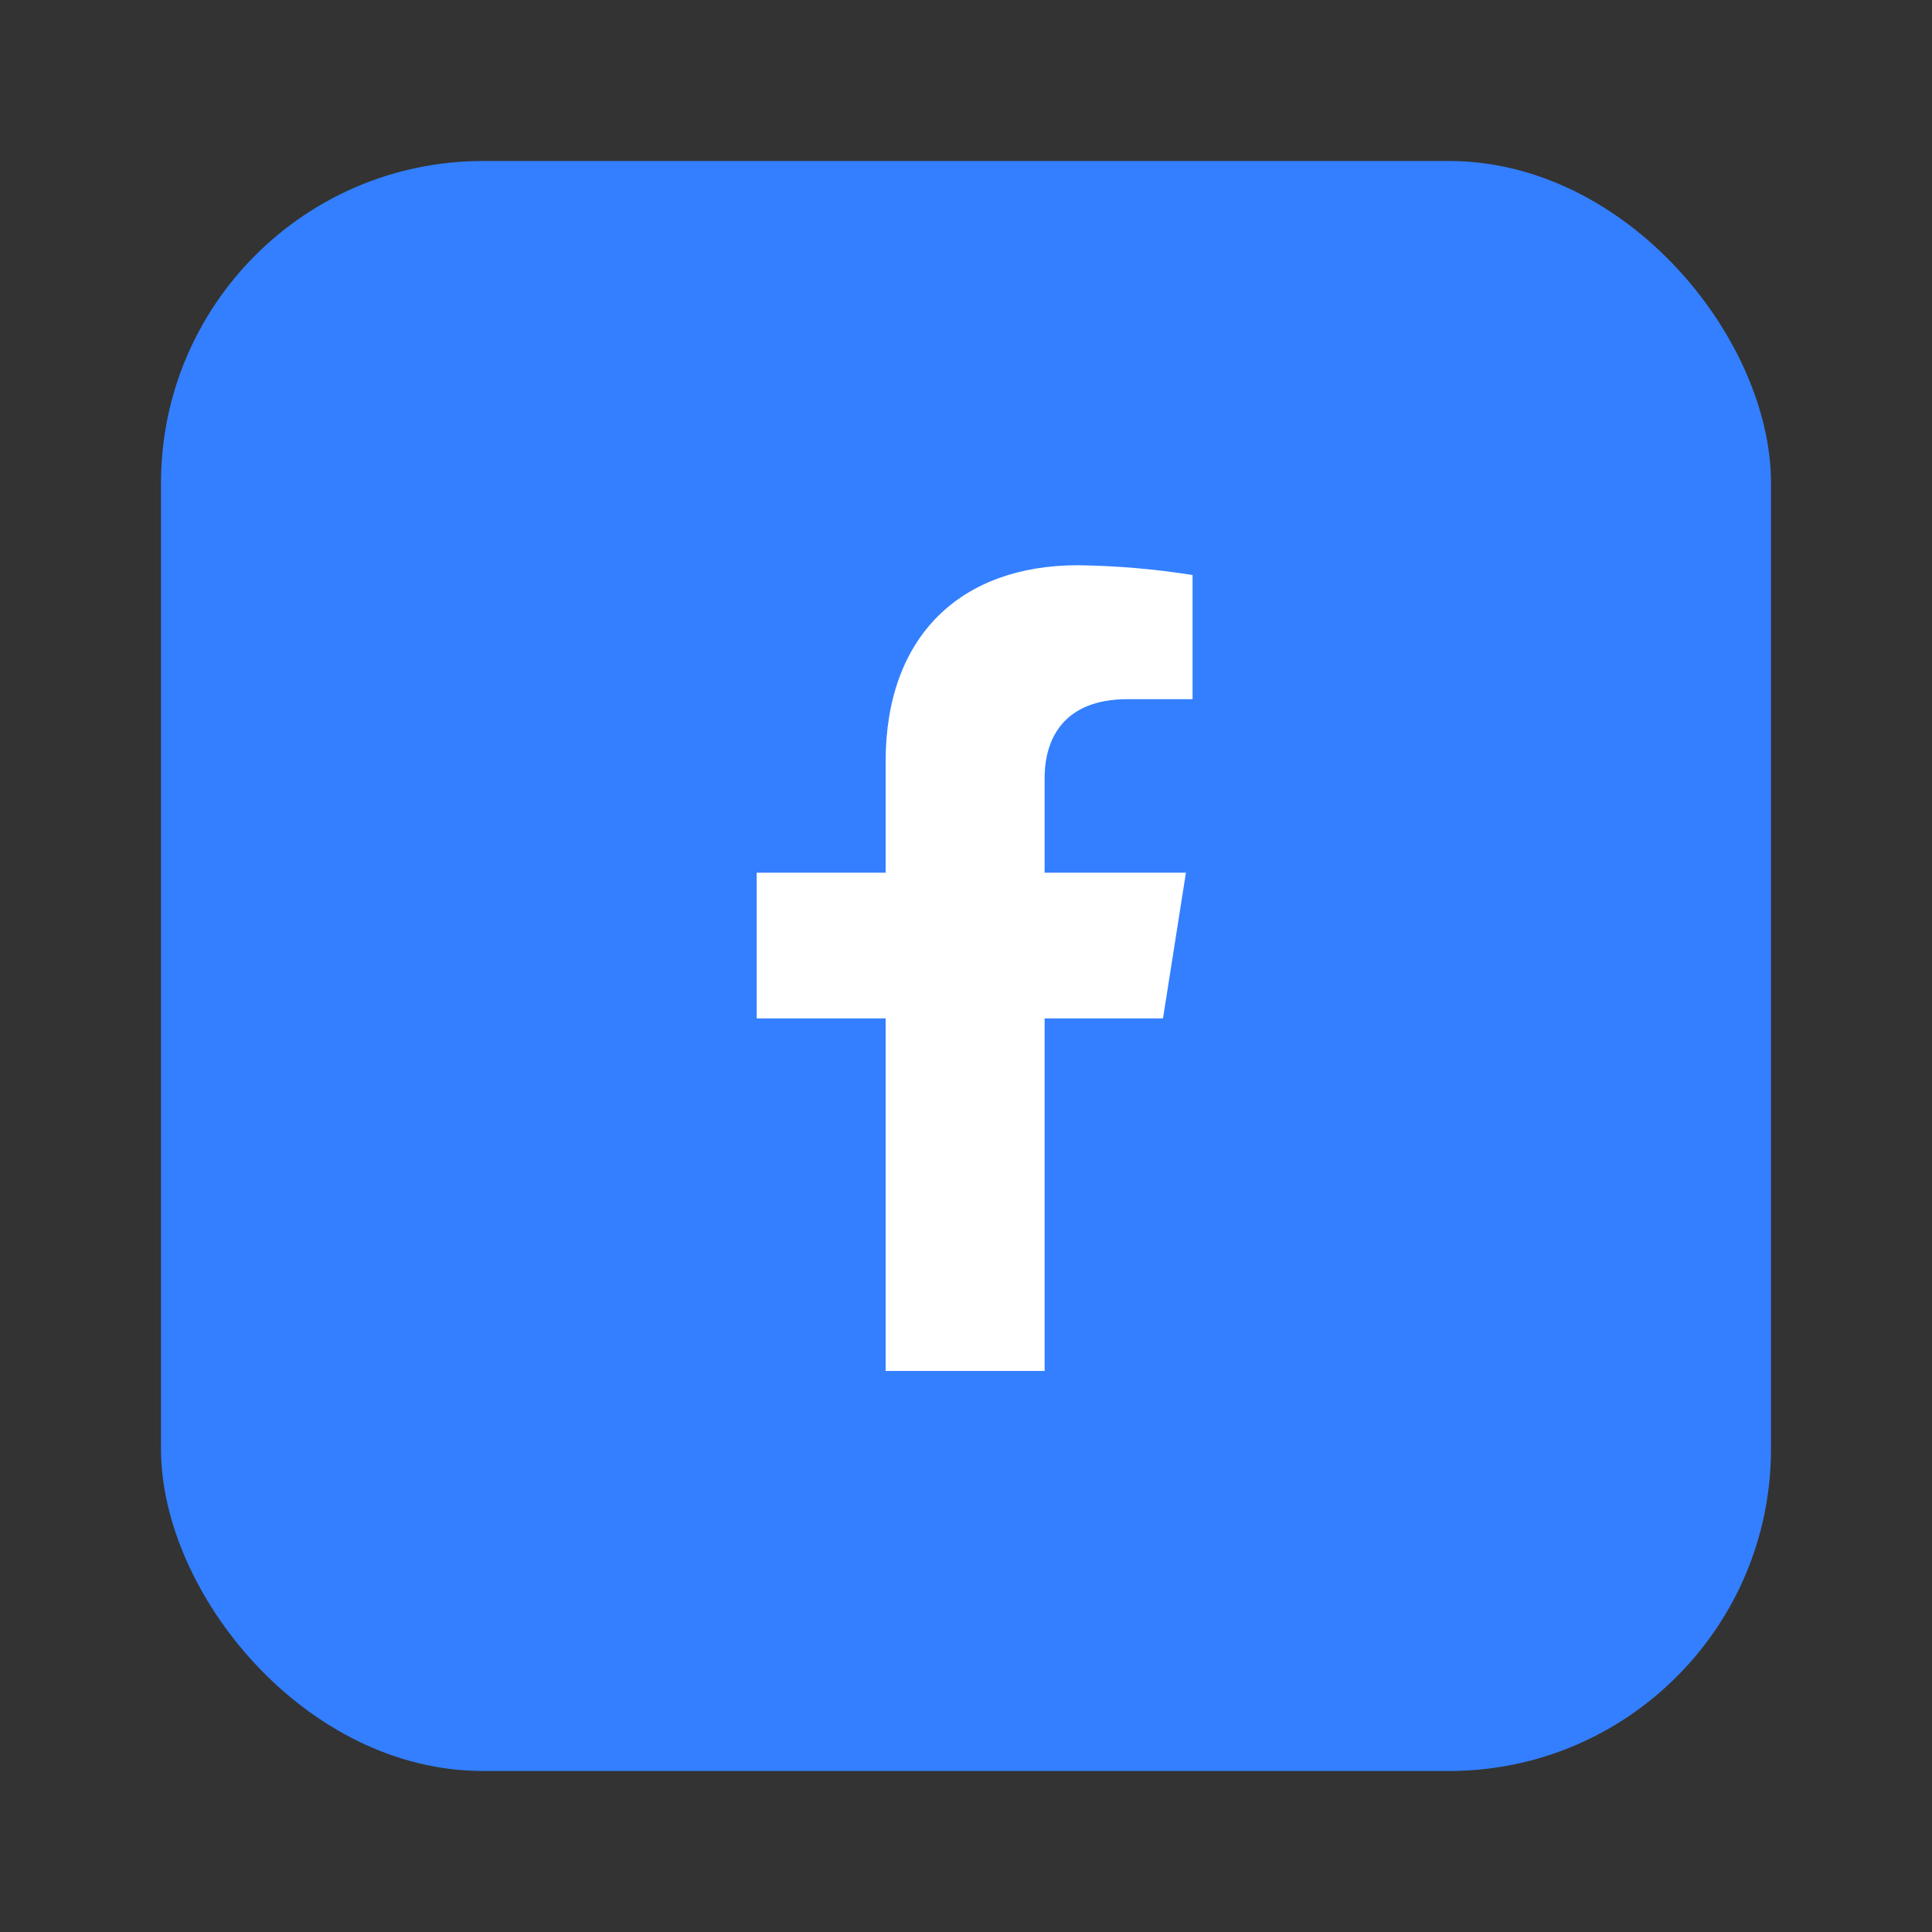
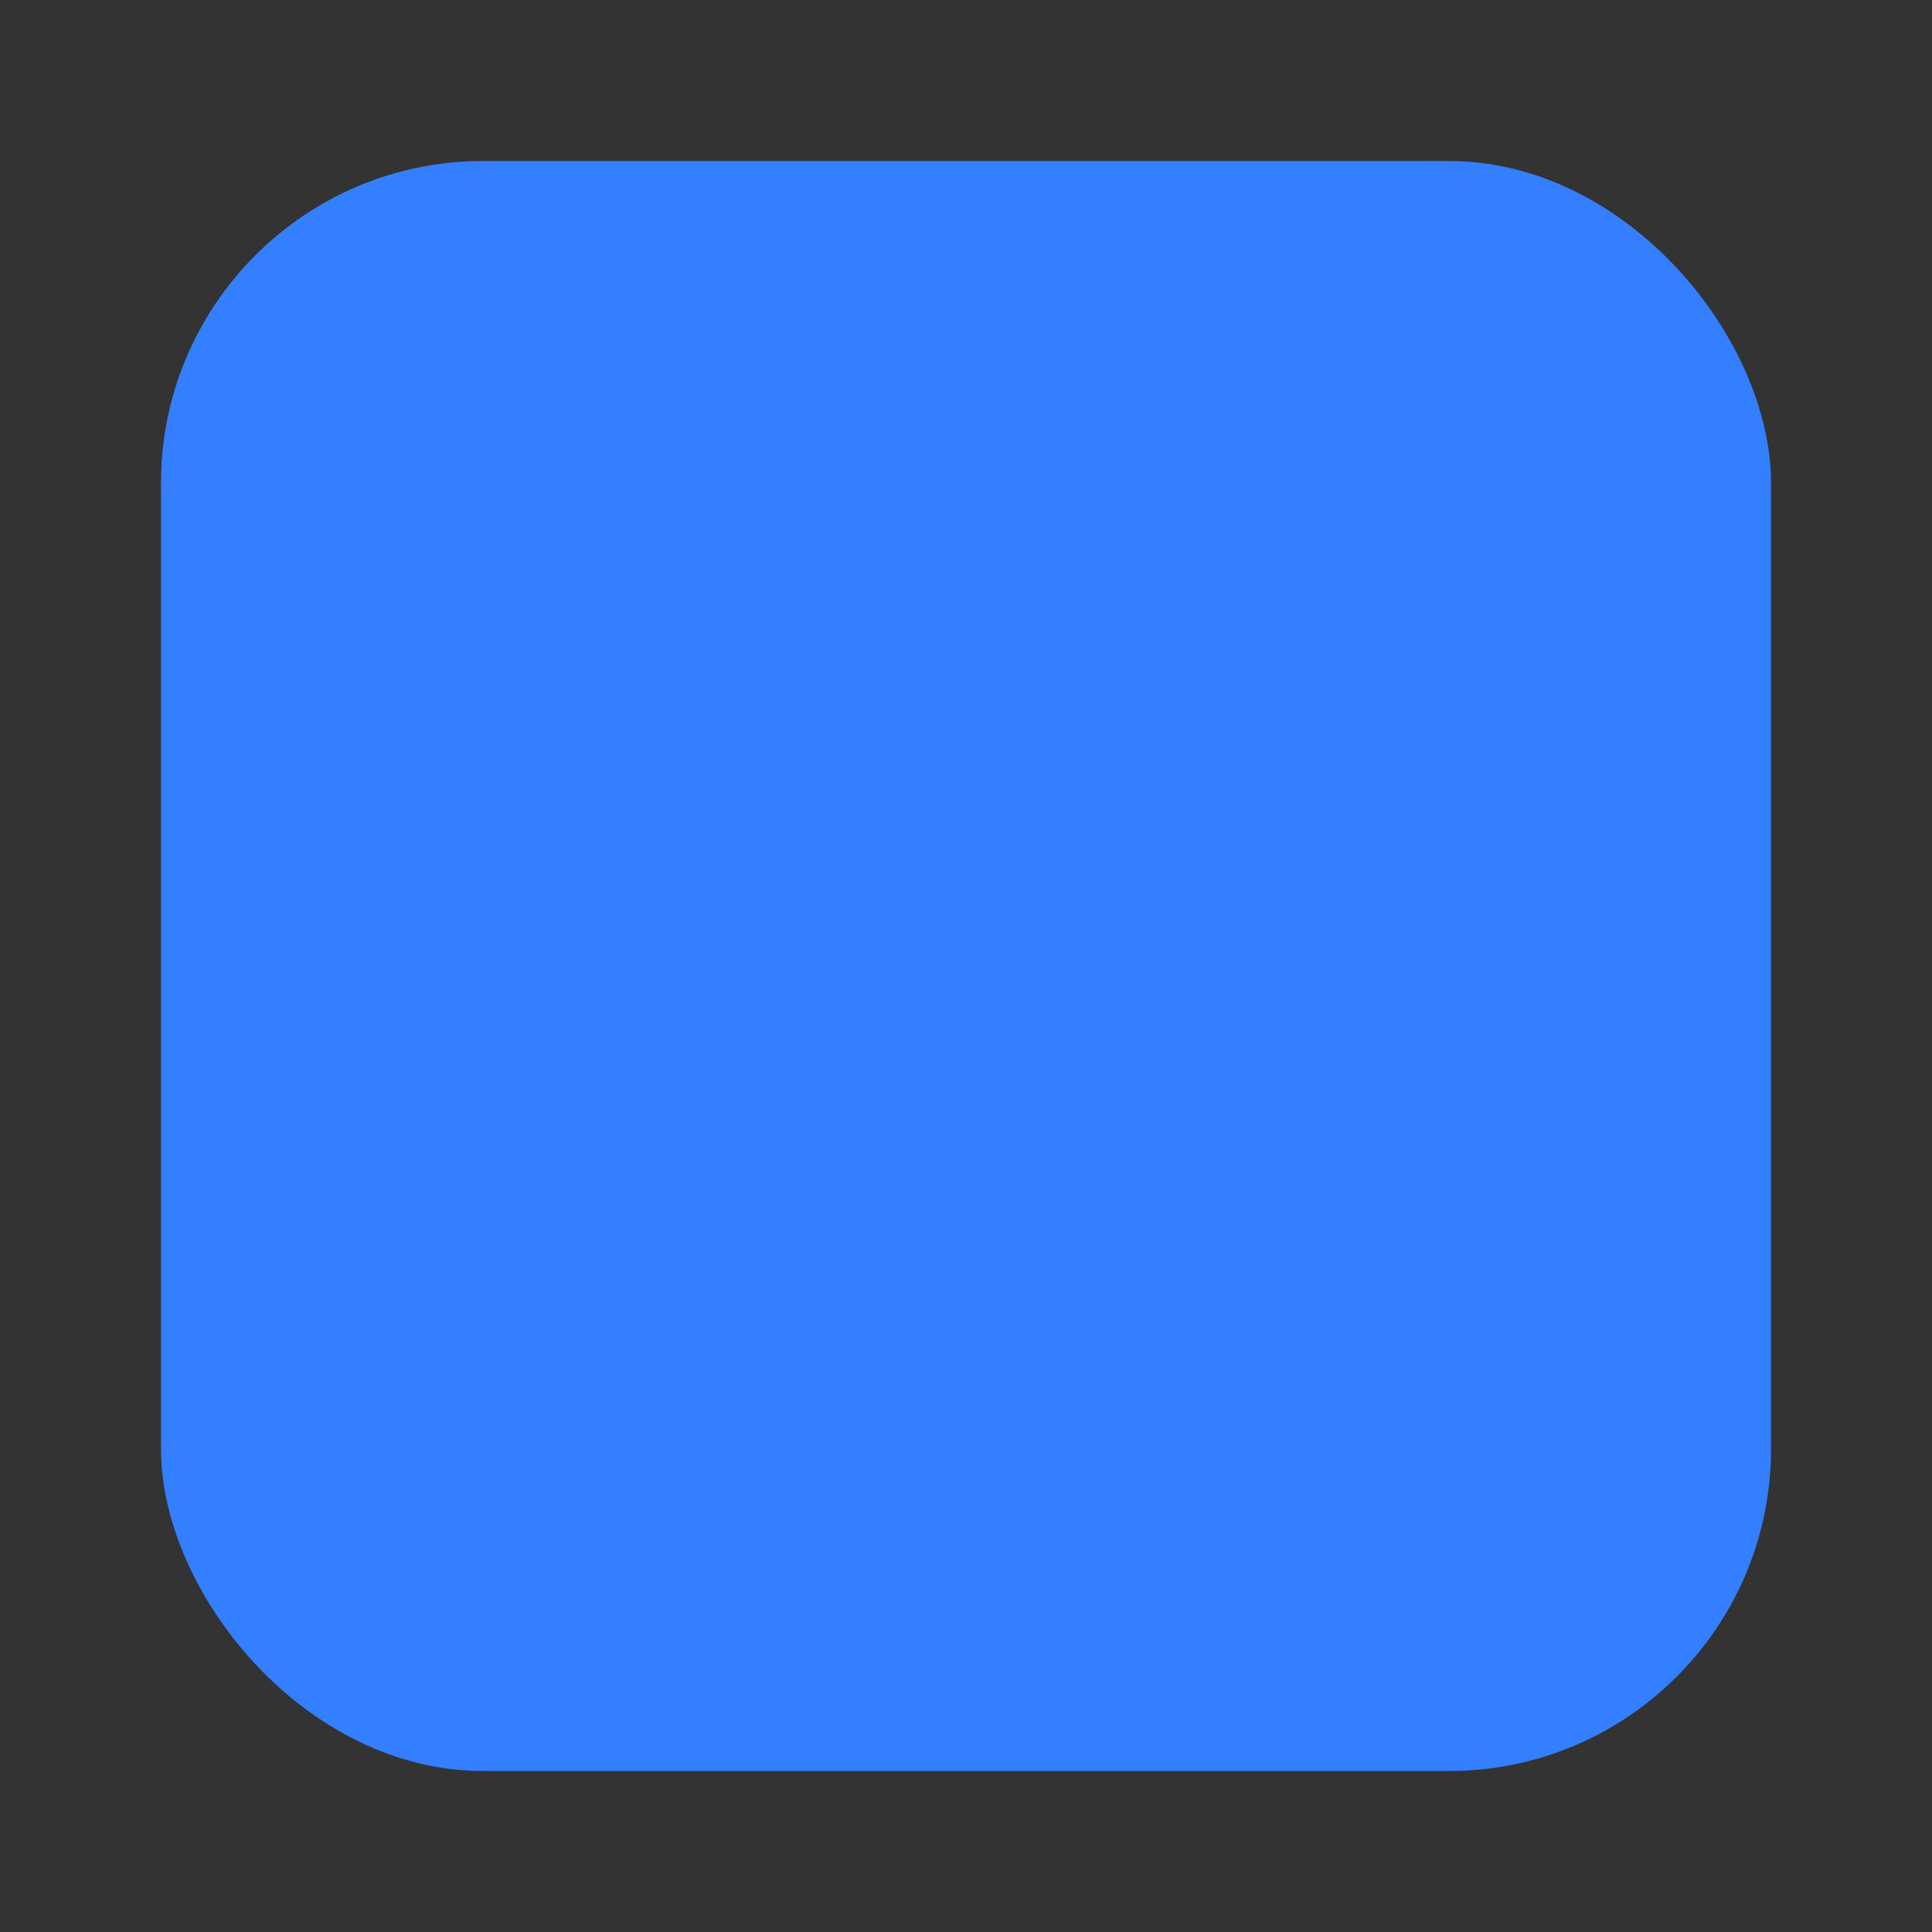
<svg xmlns="http://www.w3.org/2000/svg" width="30" height="30" viewBox="0 0 30 30" fill="none">
  <rect x="0" y="0" width="30" height="30" fill="#333333" stroke="none" />
  <rect x="2.5" y="2.5" width="25" height="25" rx="5" fill="#337FFF" />
-   <path d="M18.059 15.814L18.415 13.551H16.221V12.08C16.221 11.461 16.527 10.857 17.506 10.857H18.518V8.929C17.929 8.835 17.334 8.785 16.737 8.777C14.931 8.777 13.752 9.863 13.752 11.826V13.551H11.75V15.814H13.752V21.288H16.221V15.814H18.059Z" fill="white" />
</svg>